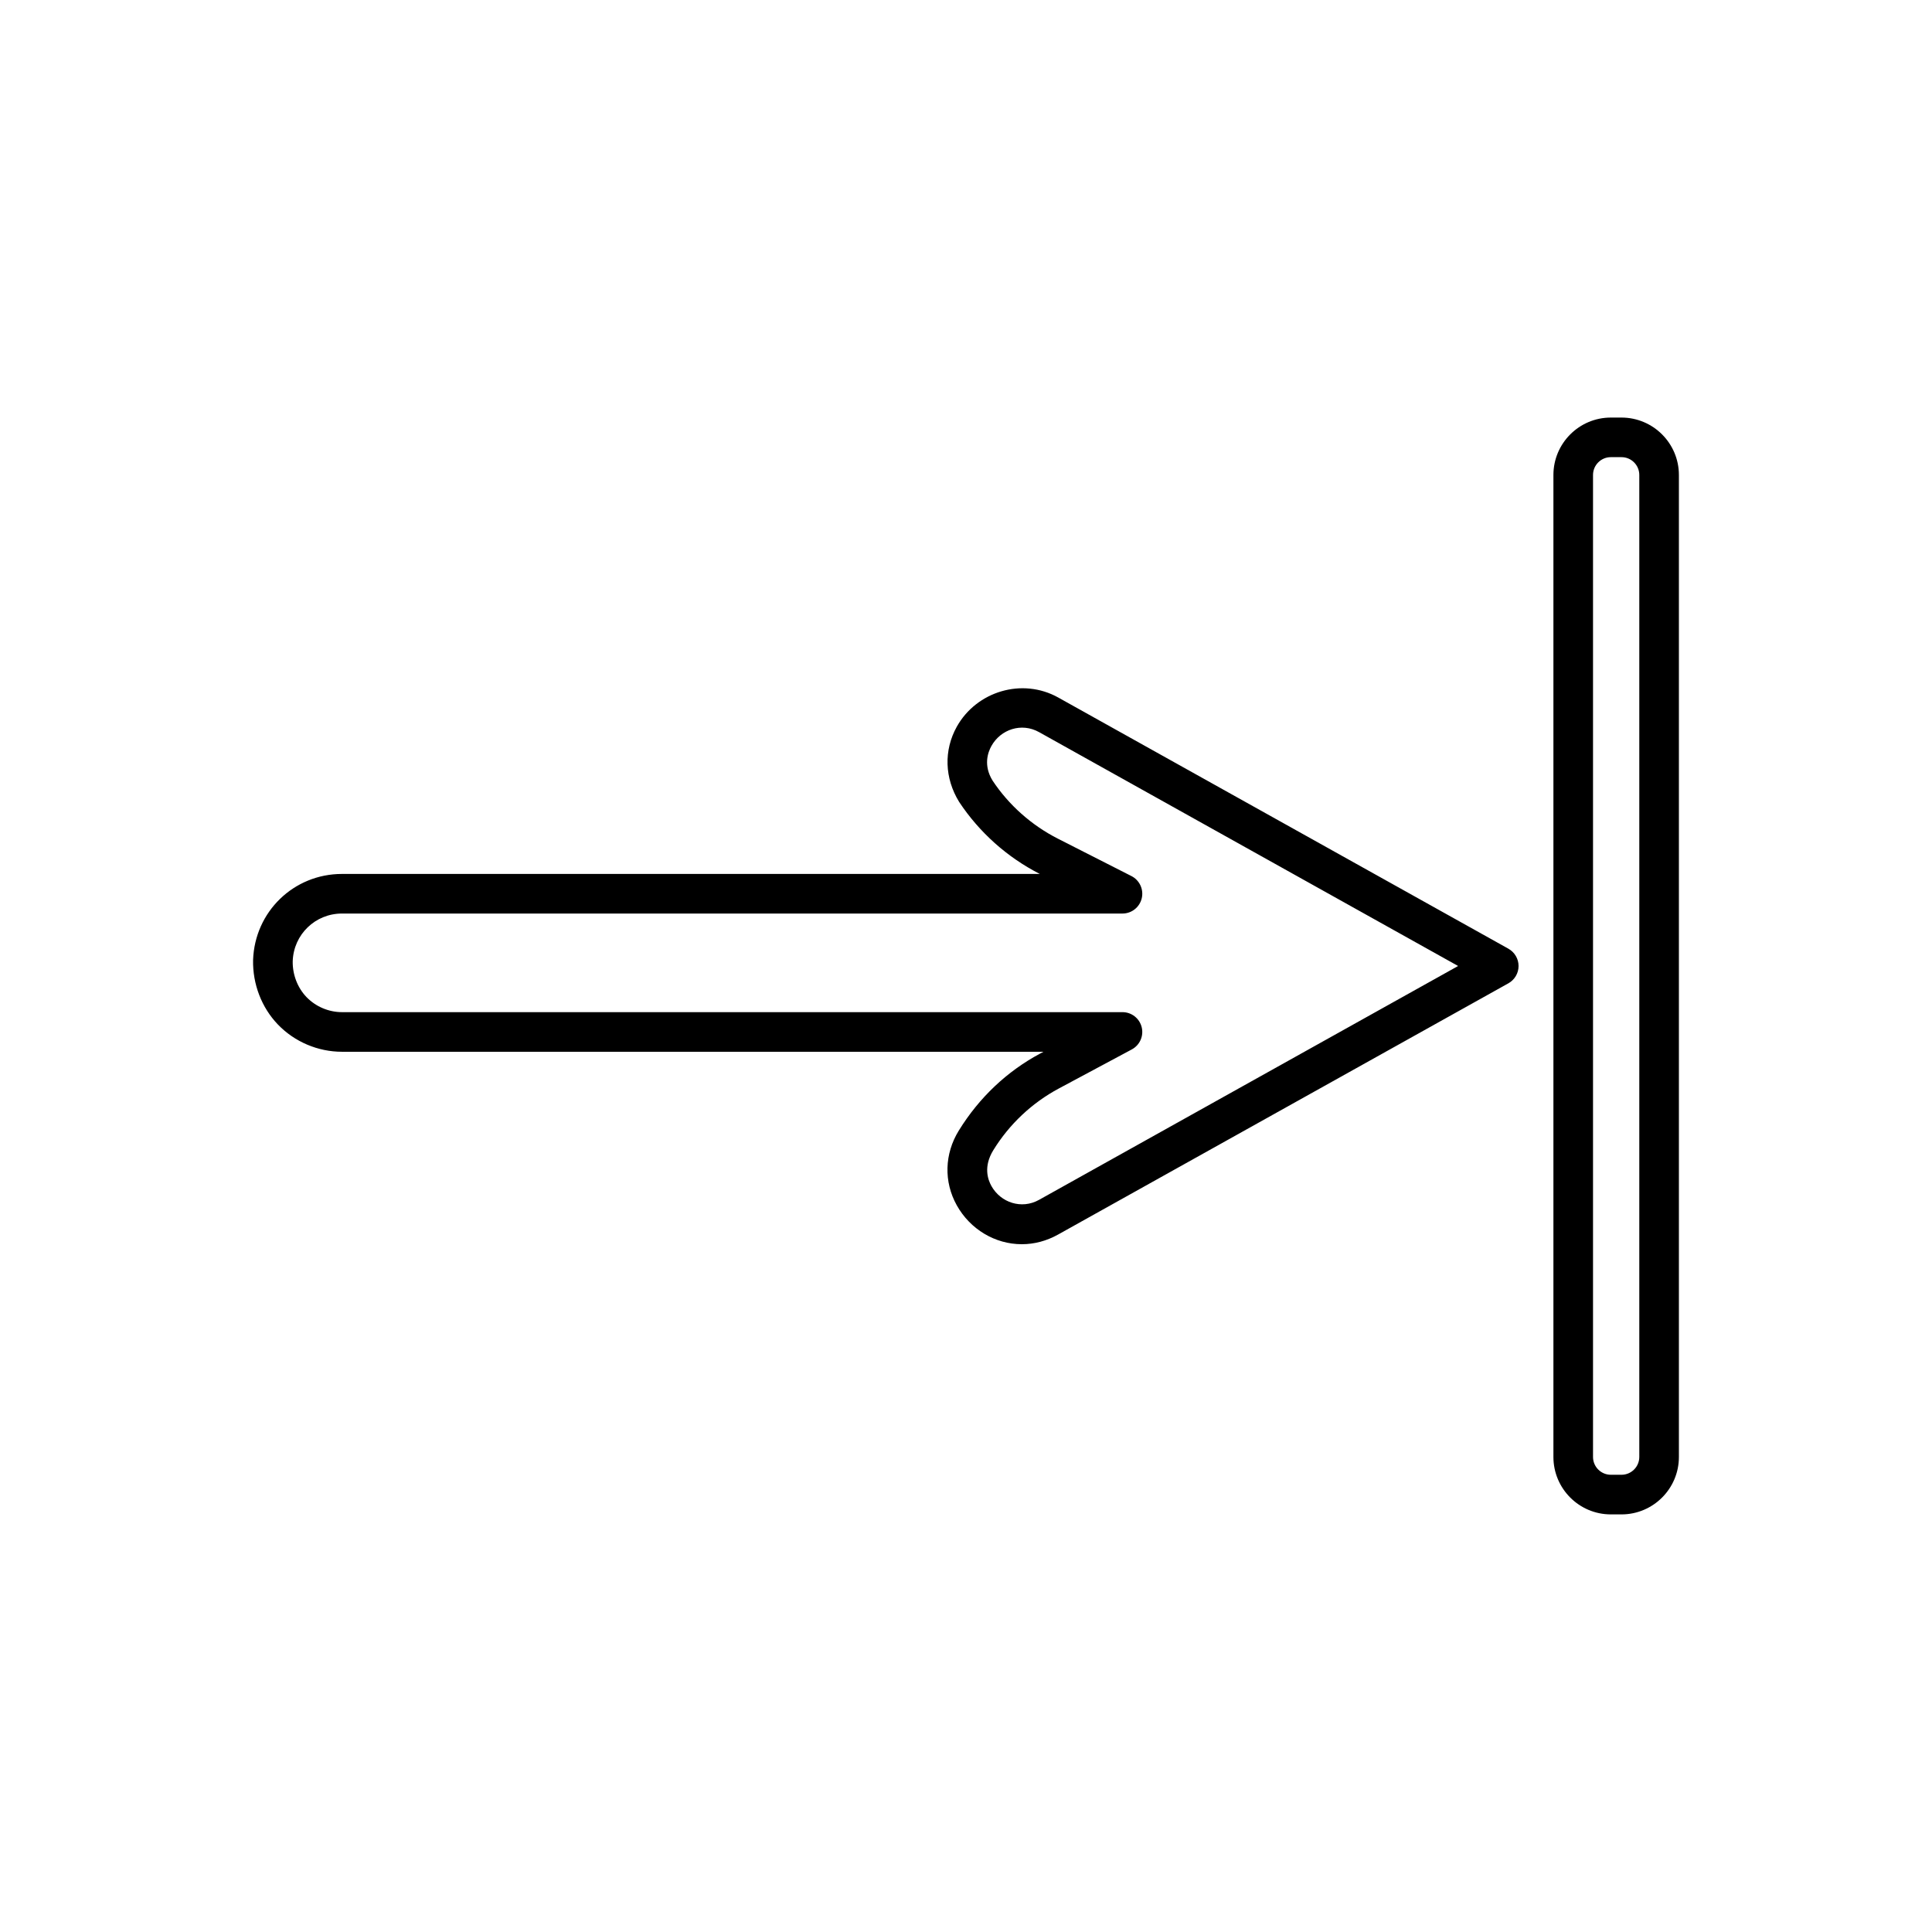
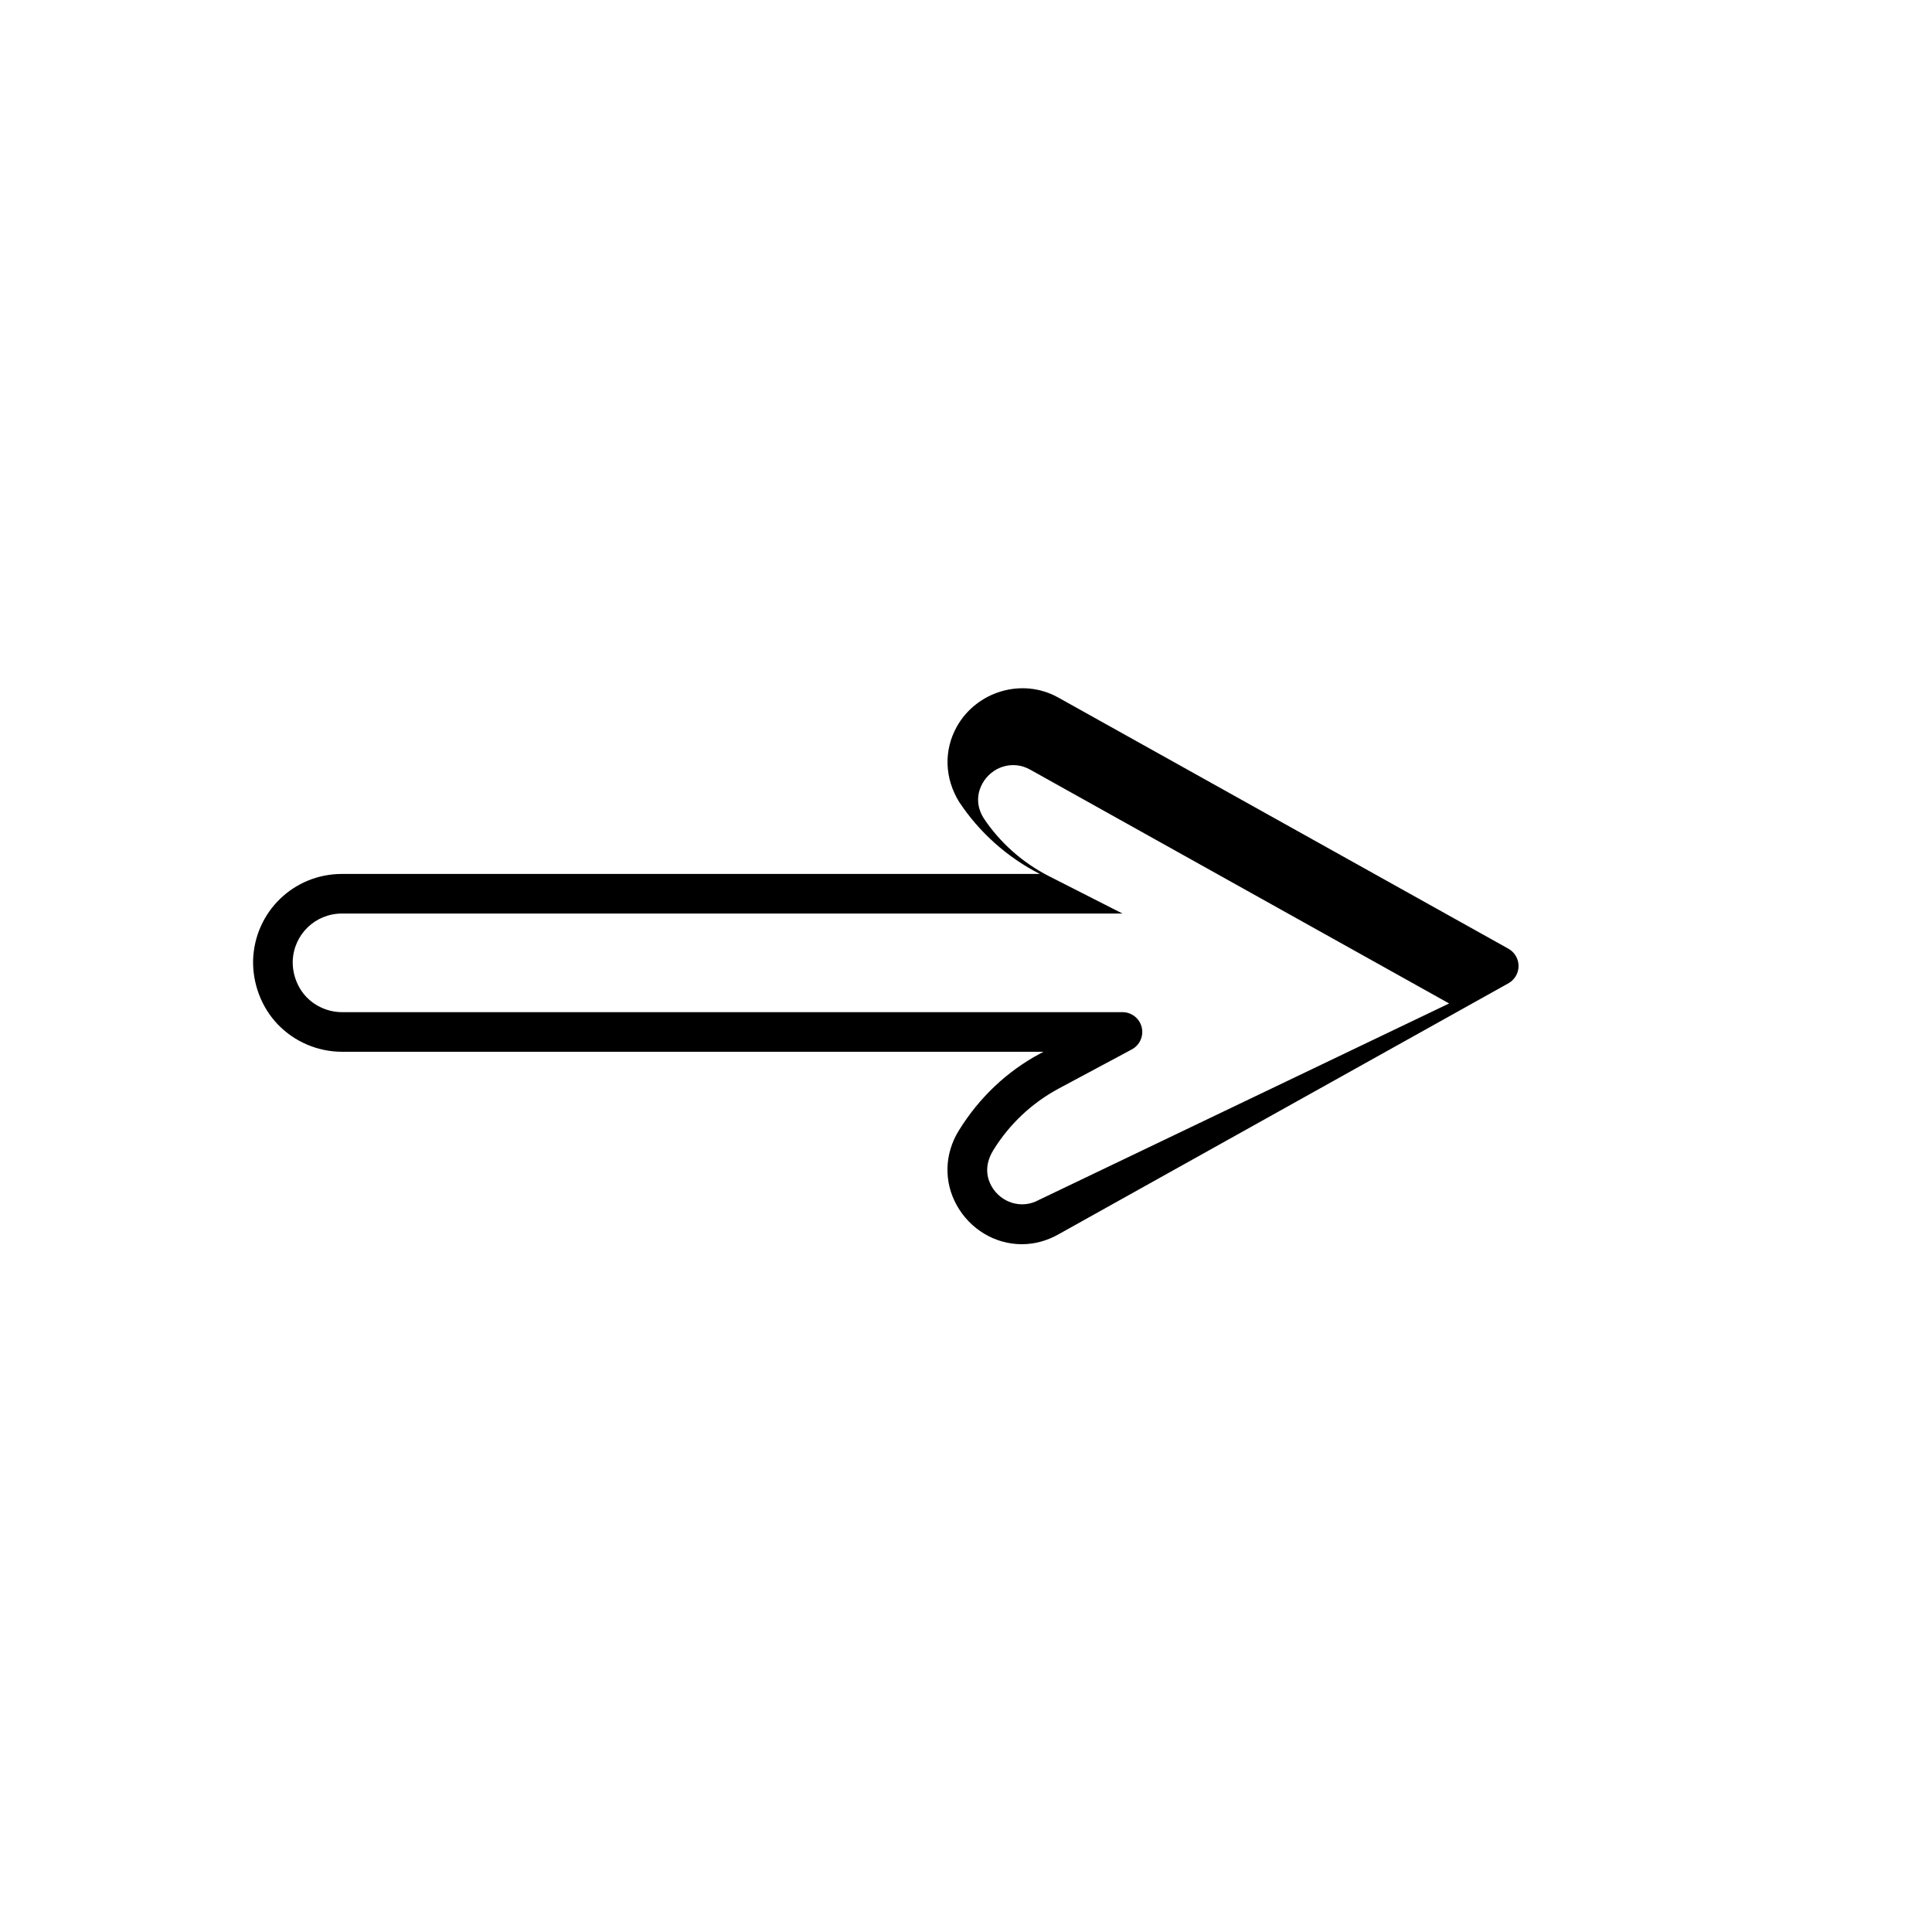
<svg xmlns="http://www.w3.org/2000/svg" fill="#000000" width="800px" height="800px" version="1.1" viewBox="144 144 512 512">
  <g>
-     <path d="m543.75 395.42-119.3-66.566c-9.562-5.336-21.66-1.637-26.891 7.731-3.469 6.223-3.269 13.625 0.629 19.941 5.352 8.078 12.734 14.672 21.367 19.074l-184.93 0.004c-12.758 0-23.105 9.98-23.555 22.797-0.137 6.394 2.266 12.637 6.598 17.129 4.414 4.578 10.594 7.199 16.957 7.199h185.91l-0.883 0.473c-8.758 4.688-16.141 11.629-21.562 20.414-3.809 6.172-4.008 13.574-0.539 19.797 3.551 6.363 10.152 10.316 17.227 10.316 3.34 0 6.598-0.867 9.664-2.582l119.3-66.562c1.66-0.926 2.691-2.684 2.691-4.582 0-1.902-1.031-3.656-2.691-4.582zm-124.41 66.562c-4.617 2.574-10.141 0.738-12.609-3.684-0.949-1.703-2.172-5.152 0.52-9.508 4.238-6.875 10.238-12.523 17.363-16.336l19.328-10.348c2.121-1.137 3.199-3.566 2.613-5.902-0.586-2.336-2.68-3.973-5.09-3.973h-206.83c-3.531 0-6.953-1.457-9.406-3.988-2.394-2.492-3.734-6-3.656-9.547 0.25-7.066 5.984-12.598 13.062-12.598h206.83c2.43 0 4.535-1.664 5.106-4.027 0.562-2.359-0.562-4.801-2.727-5.902l-19.453-9.891c-7.047-3.578-13.074-8.957-17.348-15.41-2.481-4.019-1.254-7.473-0.309-9.172 2.465-4.422 7.988-6.262 12.609-3.684l111.07 61.988z" />
-     <path d="m573.71 254.66h-2.824c-8.391 0-15.215 6.824-15.215 15.215v260.24c0 8.391 6.828 15.215 15.215 15.215h2.824c8.391 0 15.215-6.824 15.215-15.215v-260.24c0-8.391-6.824-15.215-15.215-15.215zm4.719 275.45c0 2.602-2.117 4.719-4.719 4.719h-2.824c-2.602 0-4.719-2.117-4.719-4.719v-260.24c0-2.602 2.117-4.719 4.719-4.719h2.824c2.602 0 4.719 2.117 4.719 4.719z" />
+     <path d="m543.75 395.42-119.3-66.566c-9.562-5.336-21.66-1.637-26.891 7.731-3.469 6.223-3.269 13.625 0.629 19.941 5.352 8.078 12.734 14.672 21.367 19.074l-184.93 0.004c-12.758 0-23.105 9.98-23.555 22.797-0.137 6.394 2.266 12.637 6.598 17.129 4.414 4.578 10.594 7.199 16.957 7.199h185.91l-0.883 0.473c-8.758 4.688-16.141 11.629-21.562 20.414-3.809 6.172-4.008 13.574-0.539 19.797 3.551 6.363 10.152 10.316 17.227 10.316 3.34 0 6.598-0.867 9.664-2.582l119.3-66.562c1.66-0.926 2.691-2.684 2.691-4.582 0-1.902-1.031-3.656-2.691-4.582zm-124.41 66.562c-4.617 2.574-10.141 0.738-12.609-3.684-0.949-1.703-2.172-5.152 0.52-9.508 4.238-6.875 10.238-12.523 17.363-16.336l19.328-10.348c2.121-1.137 3.199-3.566 2.613-5.902-0.586-2.336-2.68-3.973-5.09-3.973h-206.83c-3.531 0-6.953-1.457-9.406-3.988-2.394-2.492-3.734-6-3.656-9.547 0.25-7.066 5.984-12.598 13.062-12.598h206.83l-19.453-9.891c-7.047-3.578-13.074-8.957-17.348-15.41-2.481-4.019-1.254-7.473-0.309-9.172 2.465-4.422 7.988-6.262 12.609-3.684l111.07 61.988z" />
  </g>
</svg>